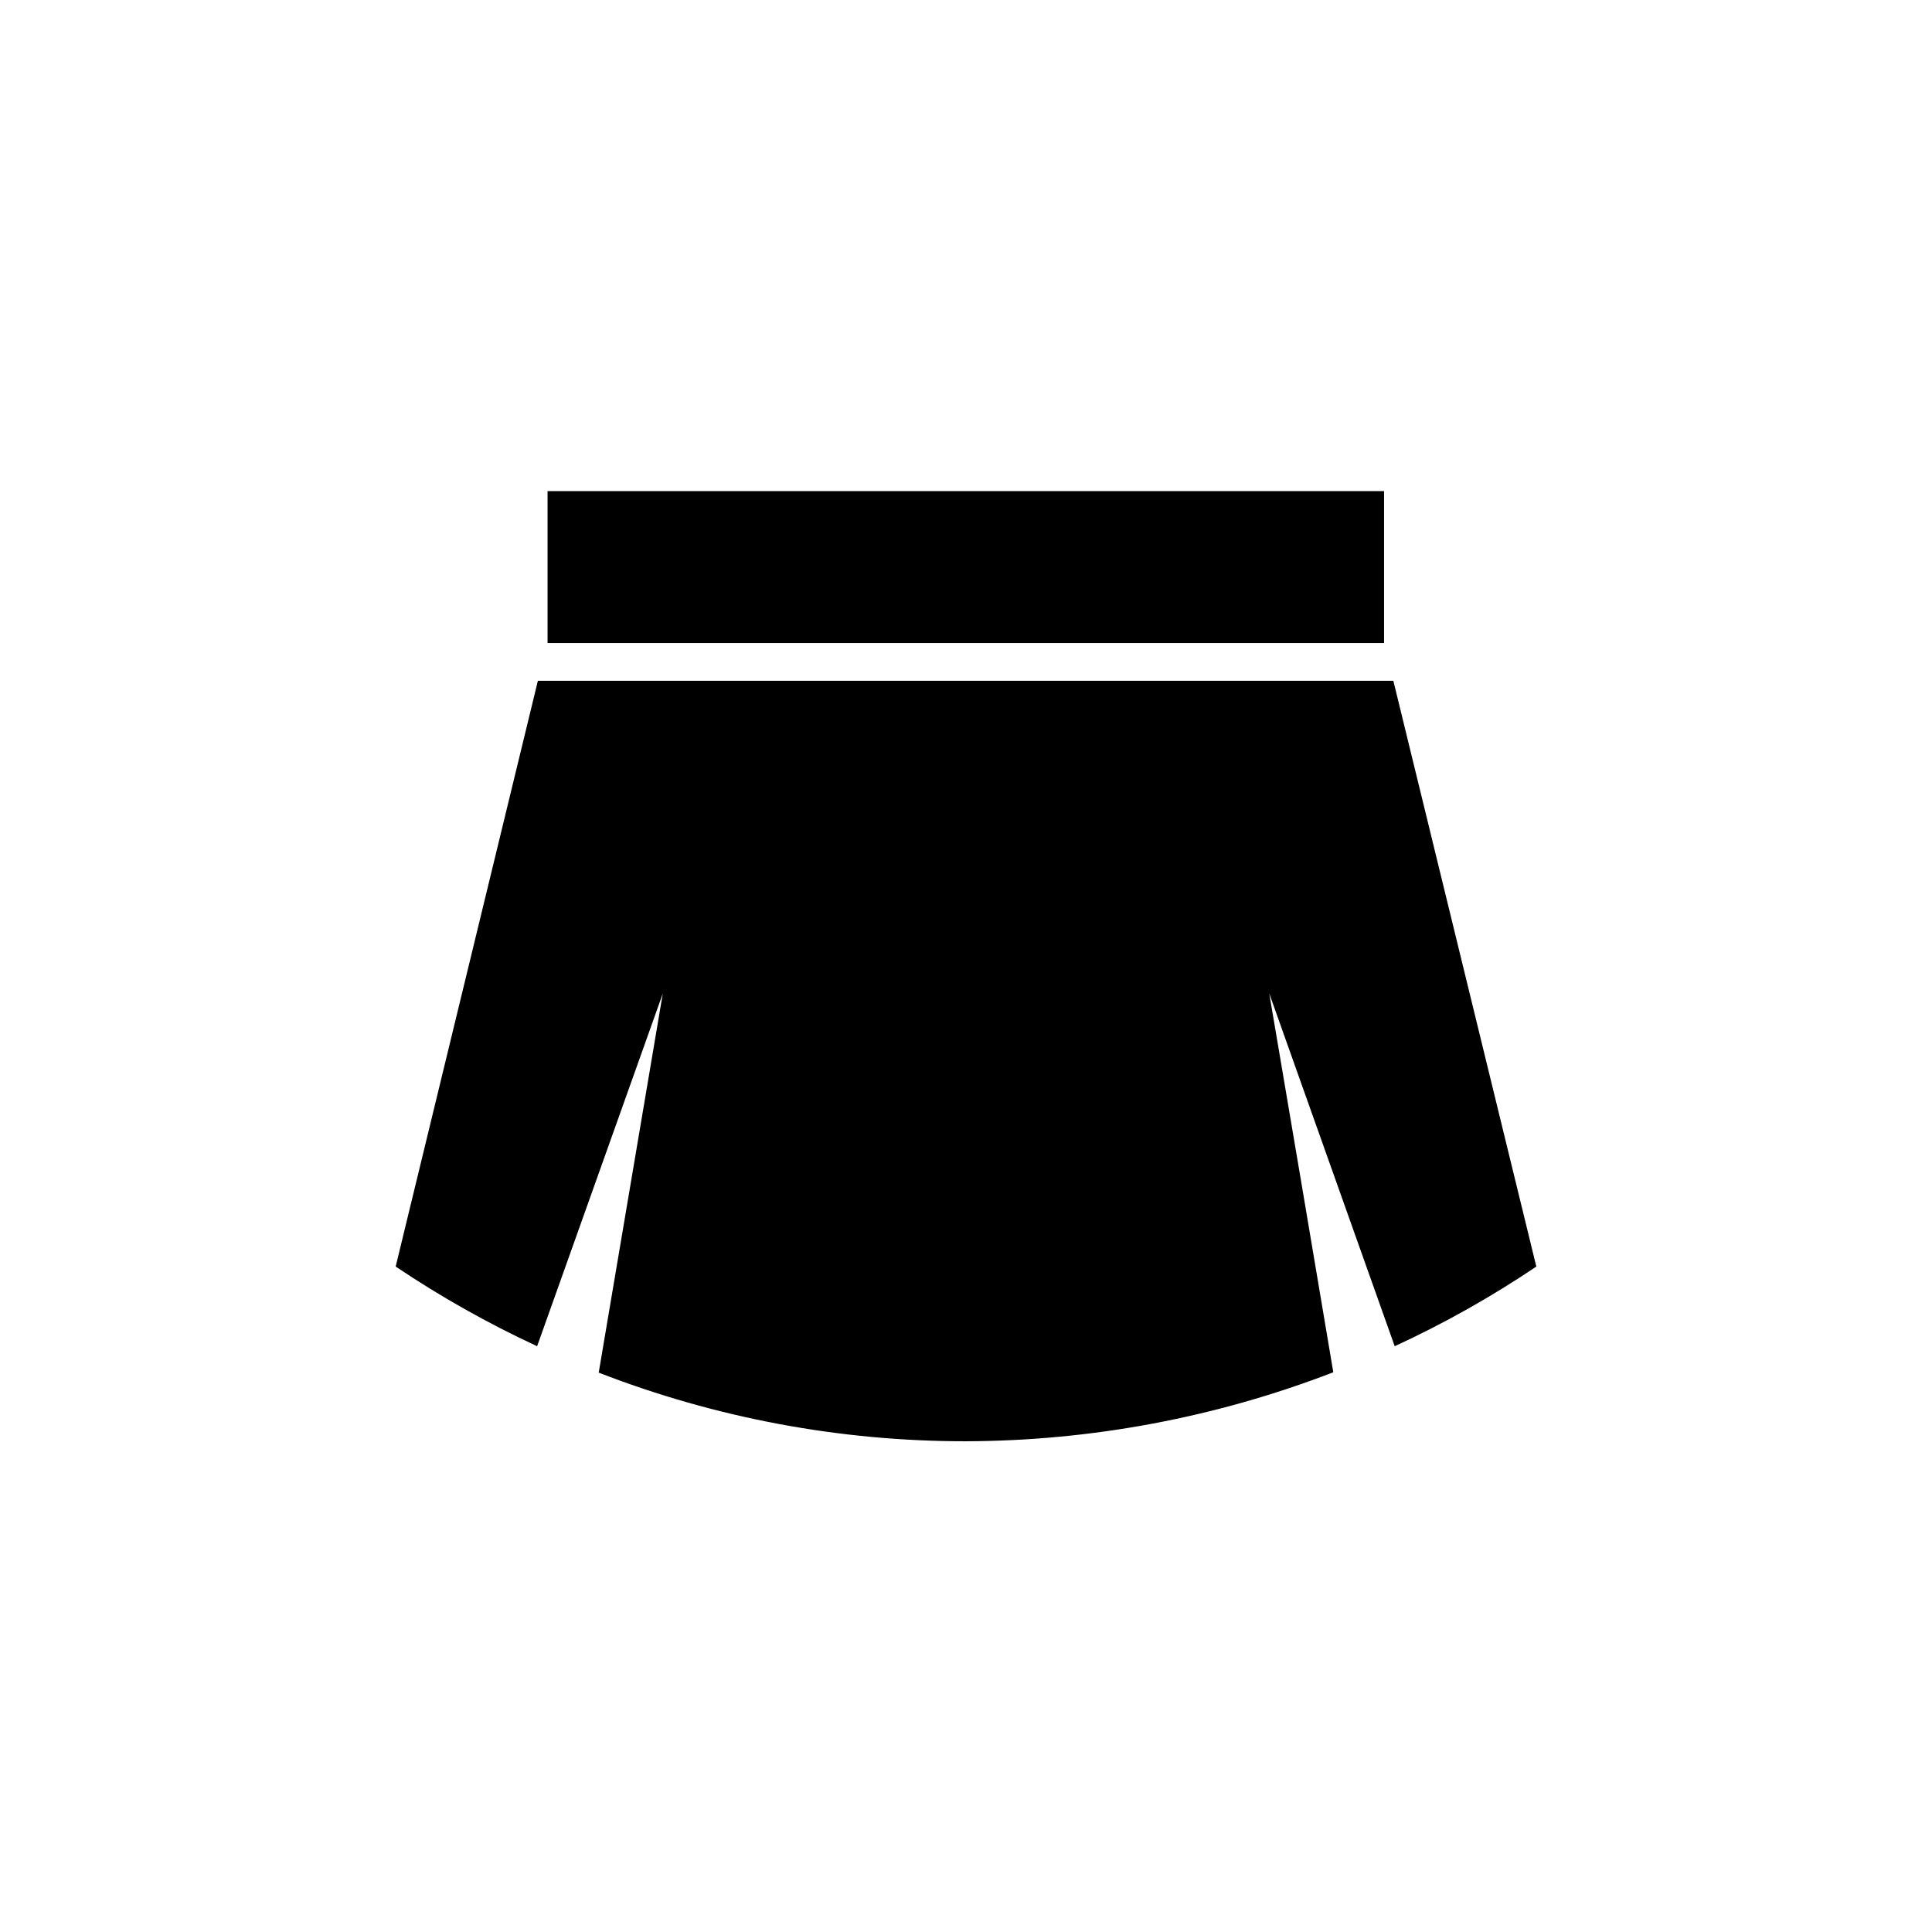
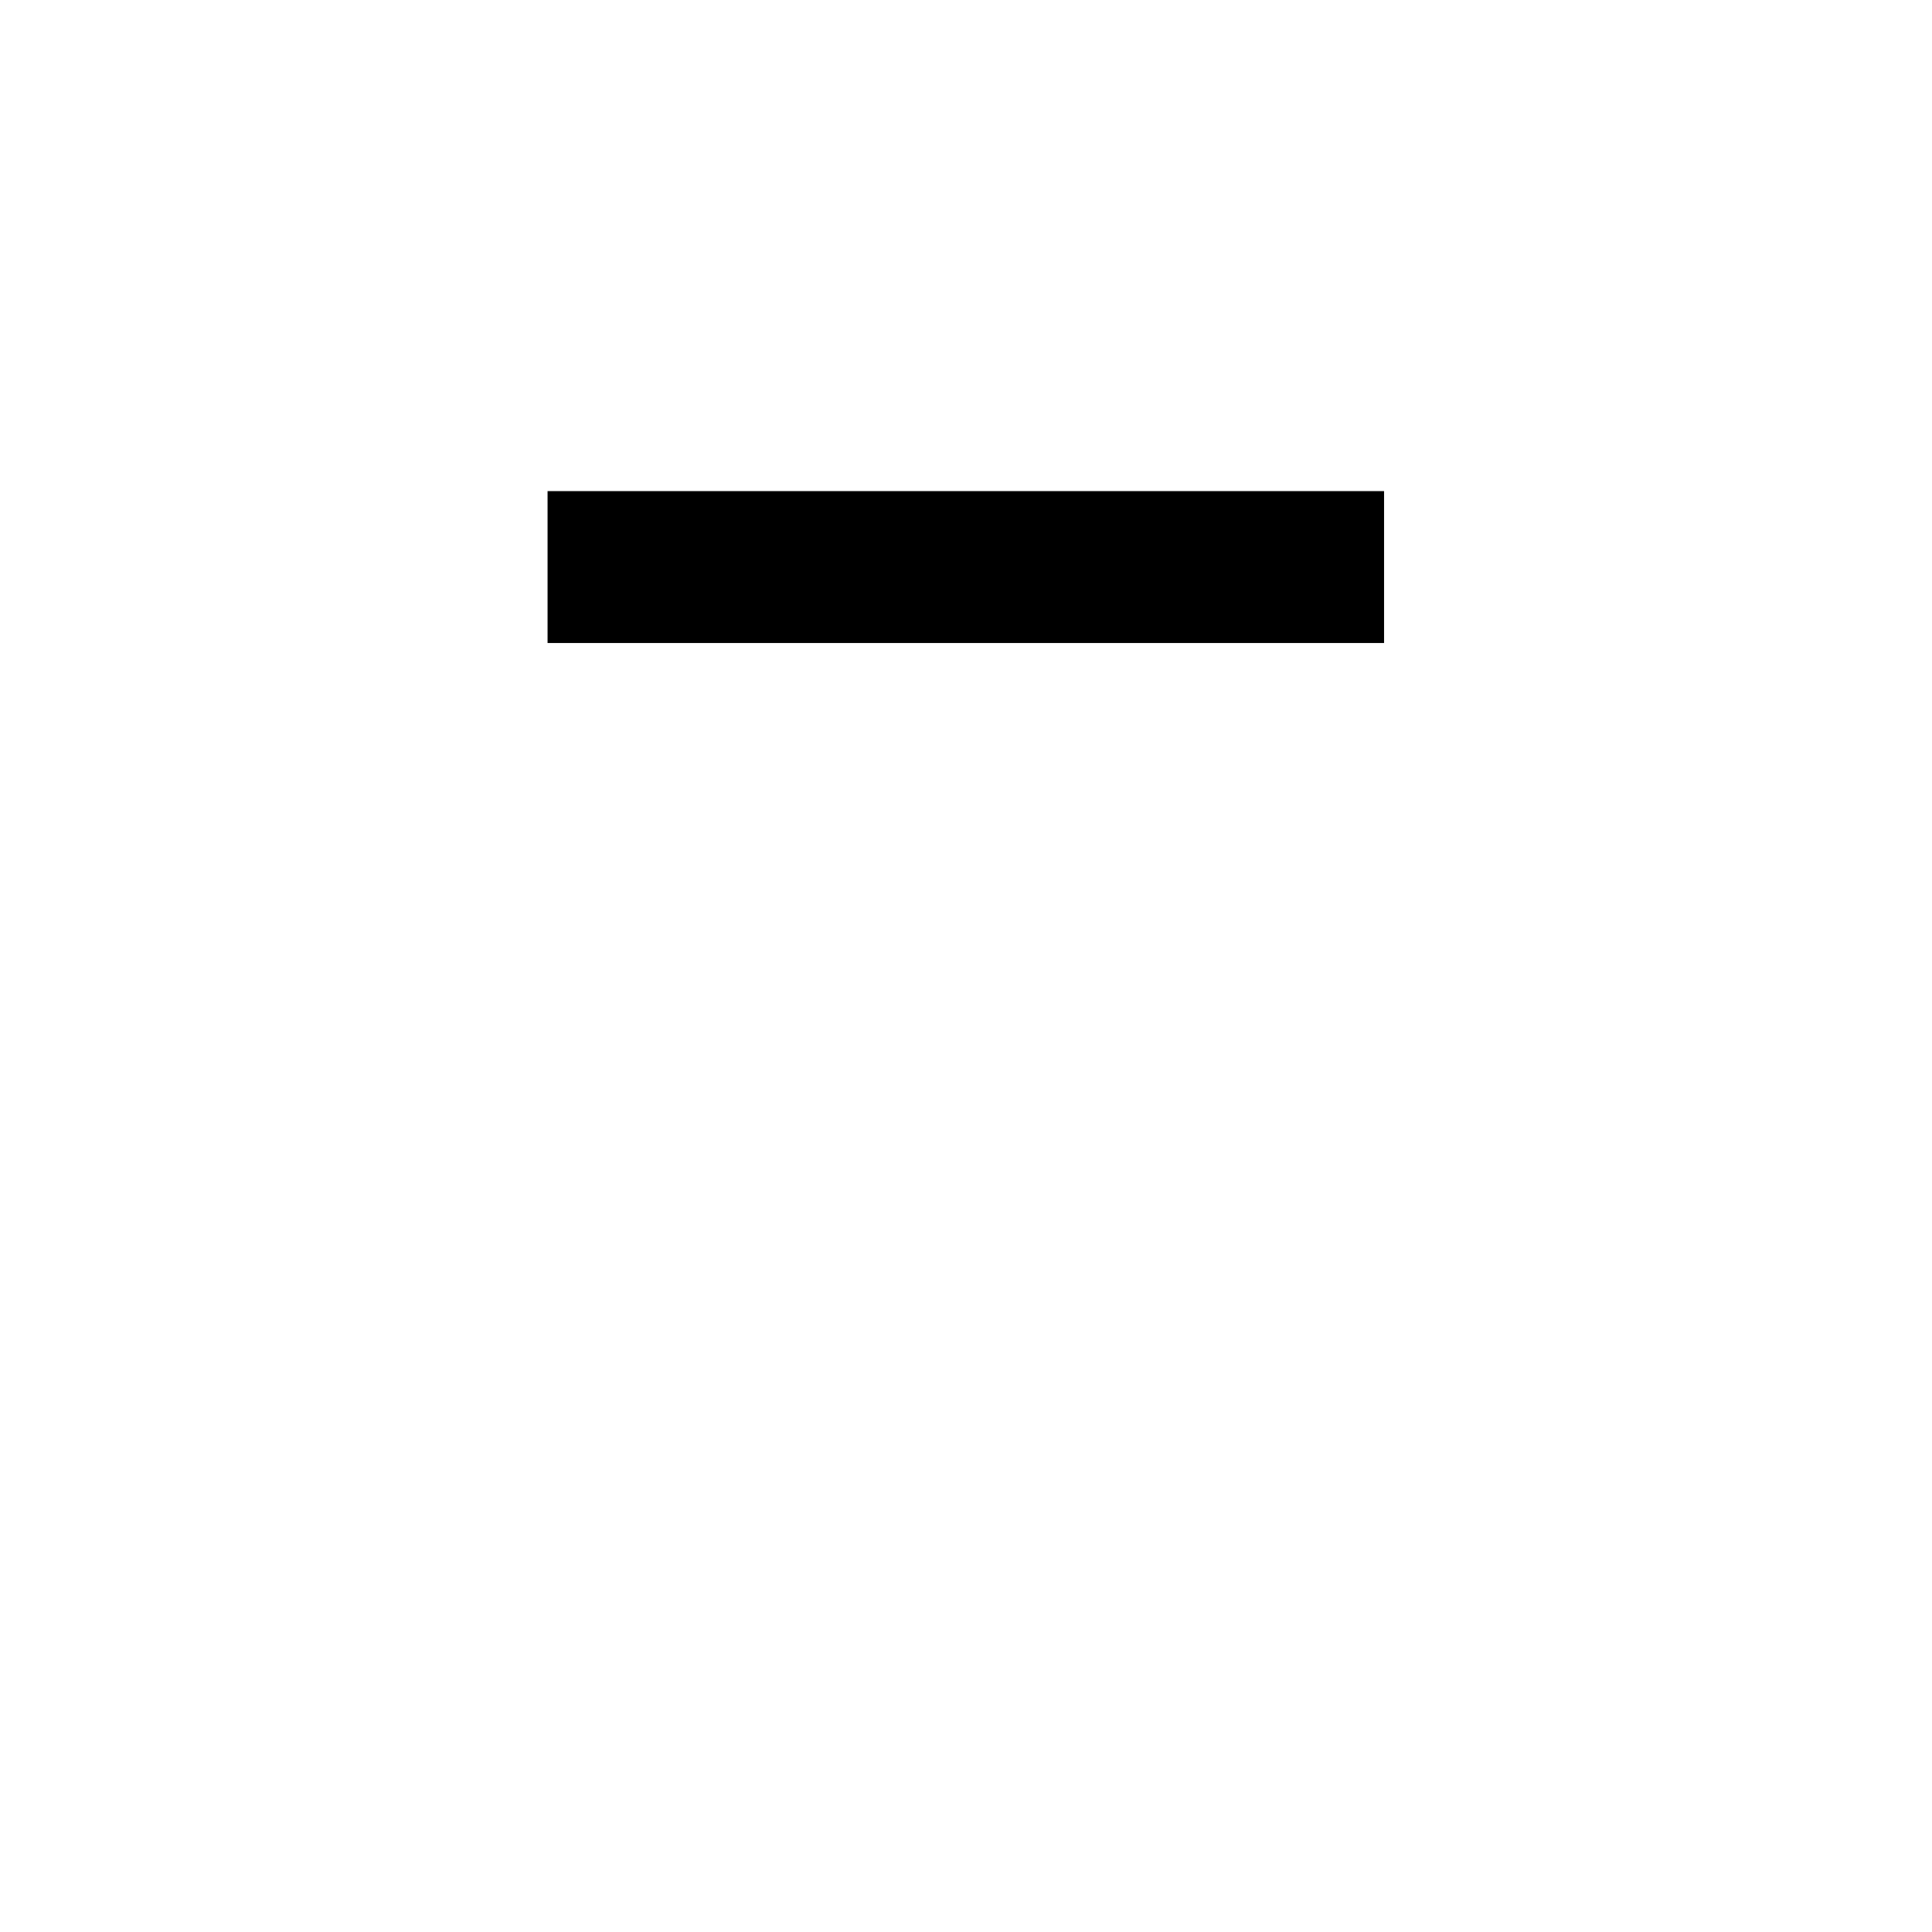
<svg xmlns="http://www.w3.org/2000/svg" fill="#000000" width="800px" height="800px" version="1.1" viewBox="144 144 512 512">
  <g>
    <path d="m289.11 274.15h221.68v40.254h-221.68z" />
-     <path d="m551.14 479.65c-12.629-51.727-25.258-103.47-37.887-155.23h-226.71c-12.559 51.793-25.121 103.54-37.684 155.23 11.918 8.012 24.453 15.07 37.484 21.109 11.082-31.137 22.184-62.289 33.301-93.457l-16.977 100.46c31.035 12.051 64.043 18.219 97.336 18.188 33.289-0.098 66.277-6.297 97.336-18.285-5.644-33.586-11.301-67.059-16.977-100.41 11.113 31.27 22.199 62.438 33.25 93.508 13.055-6.019 25.605-13.078 37.531-21.109z" />
  </g>
</svg>